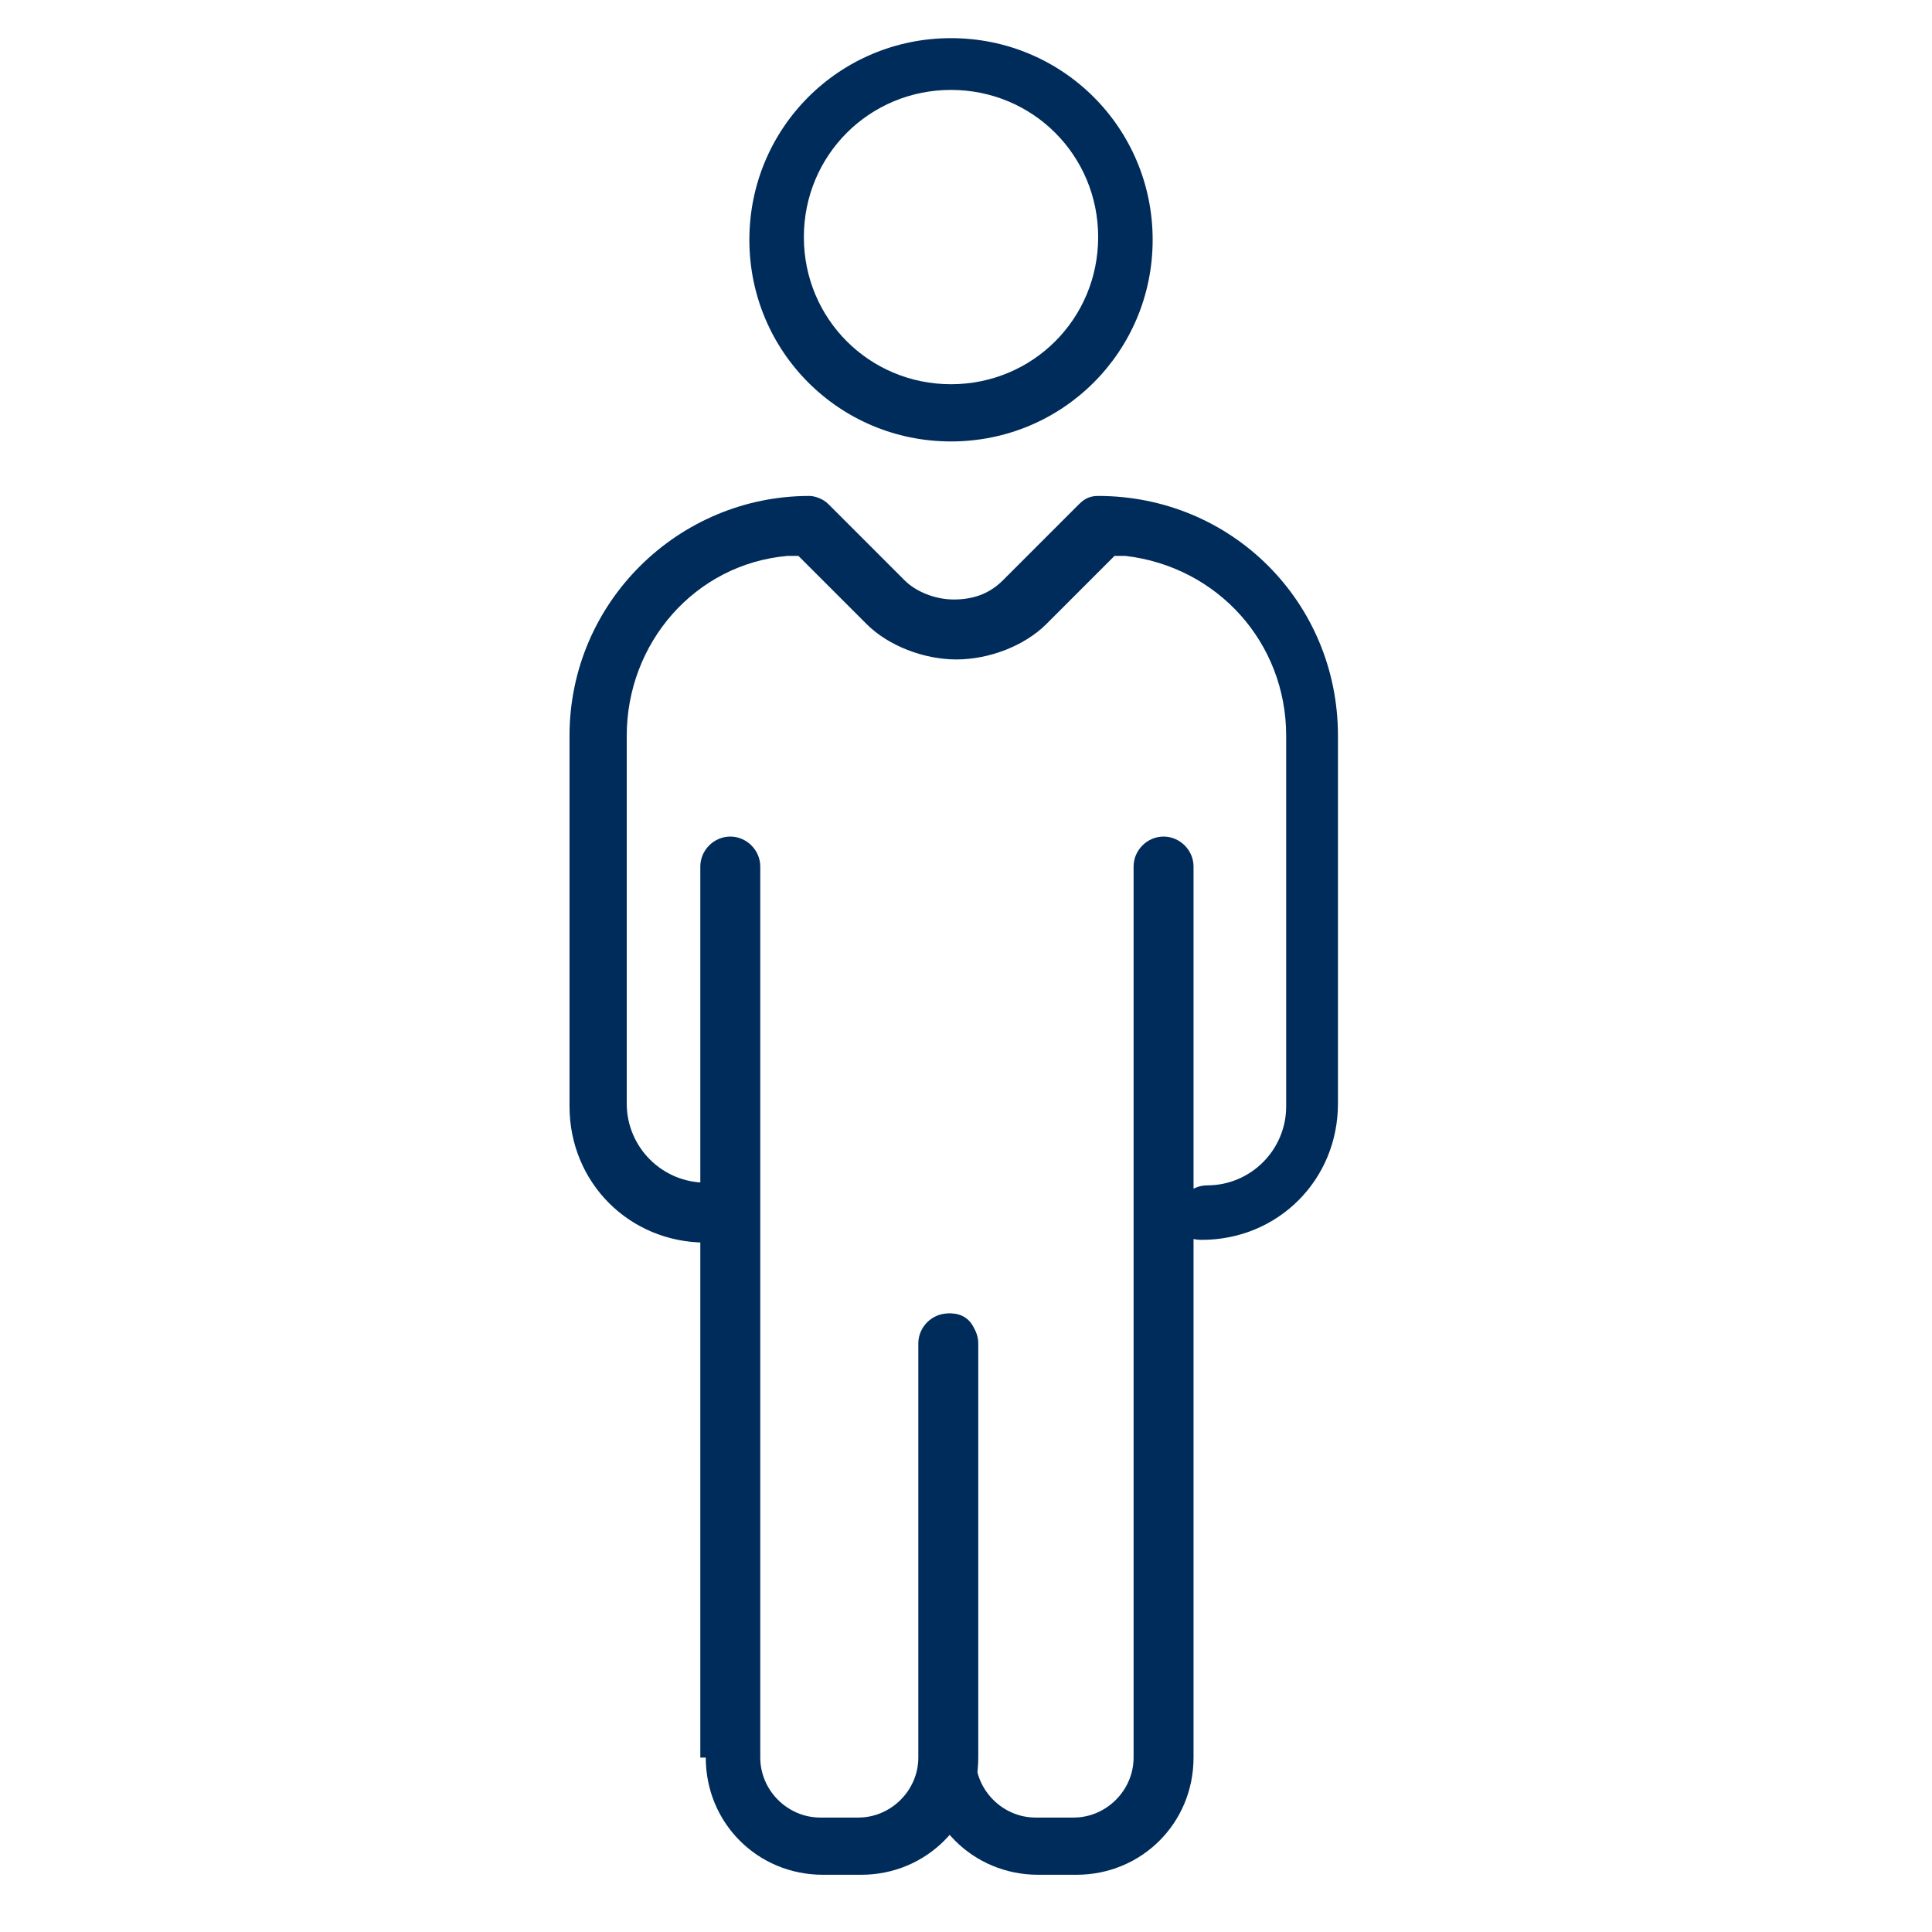
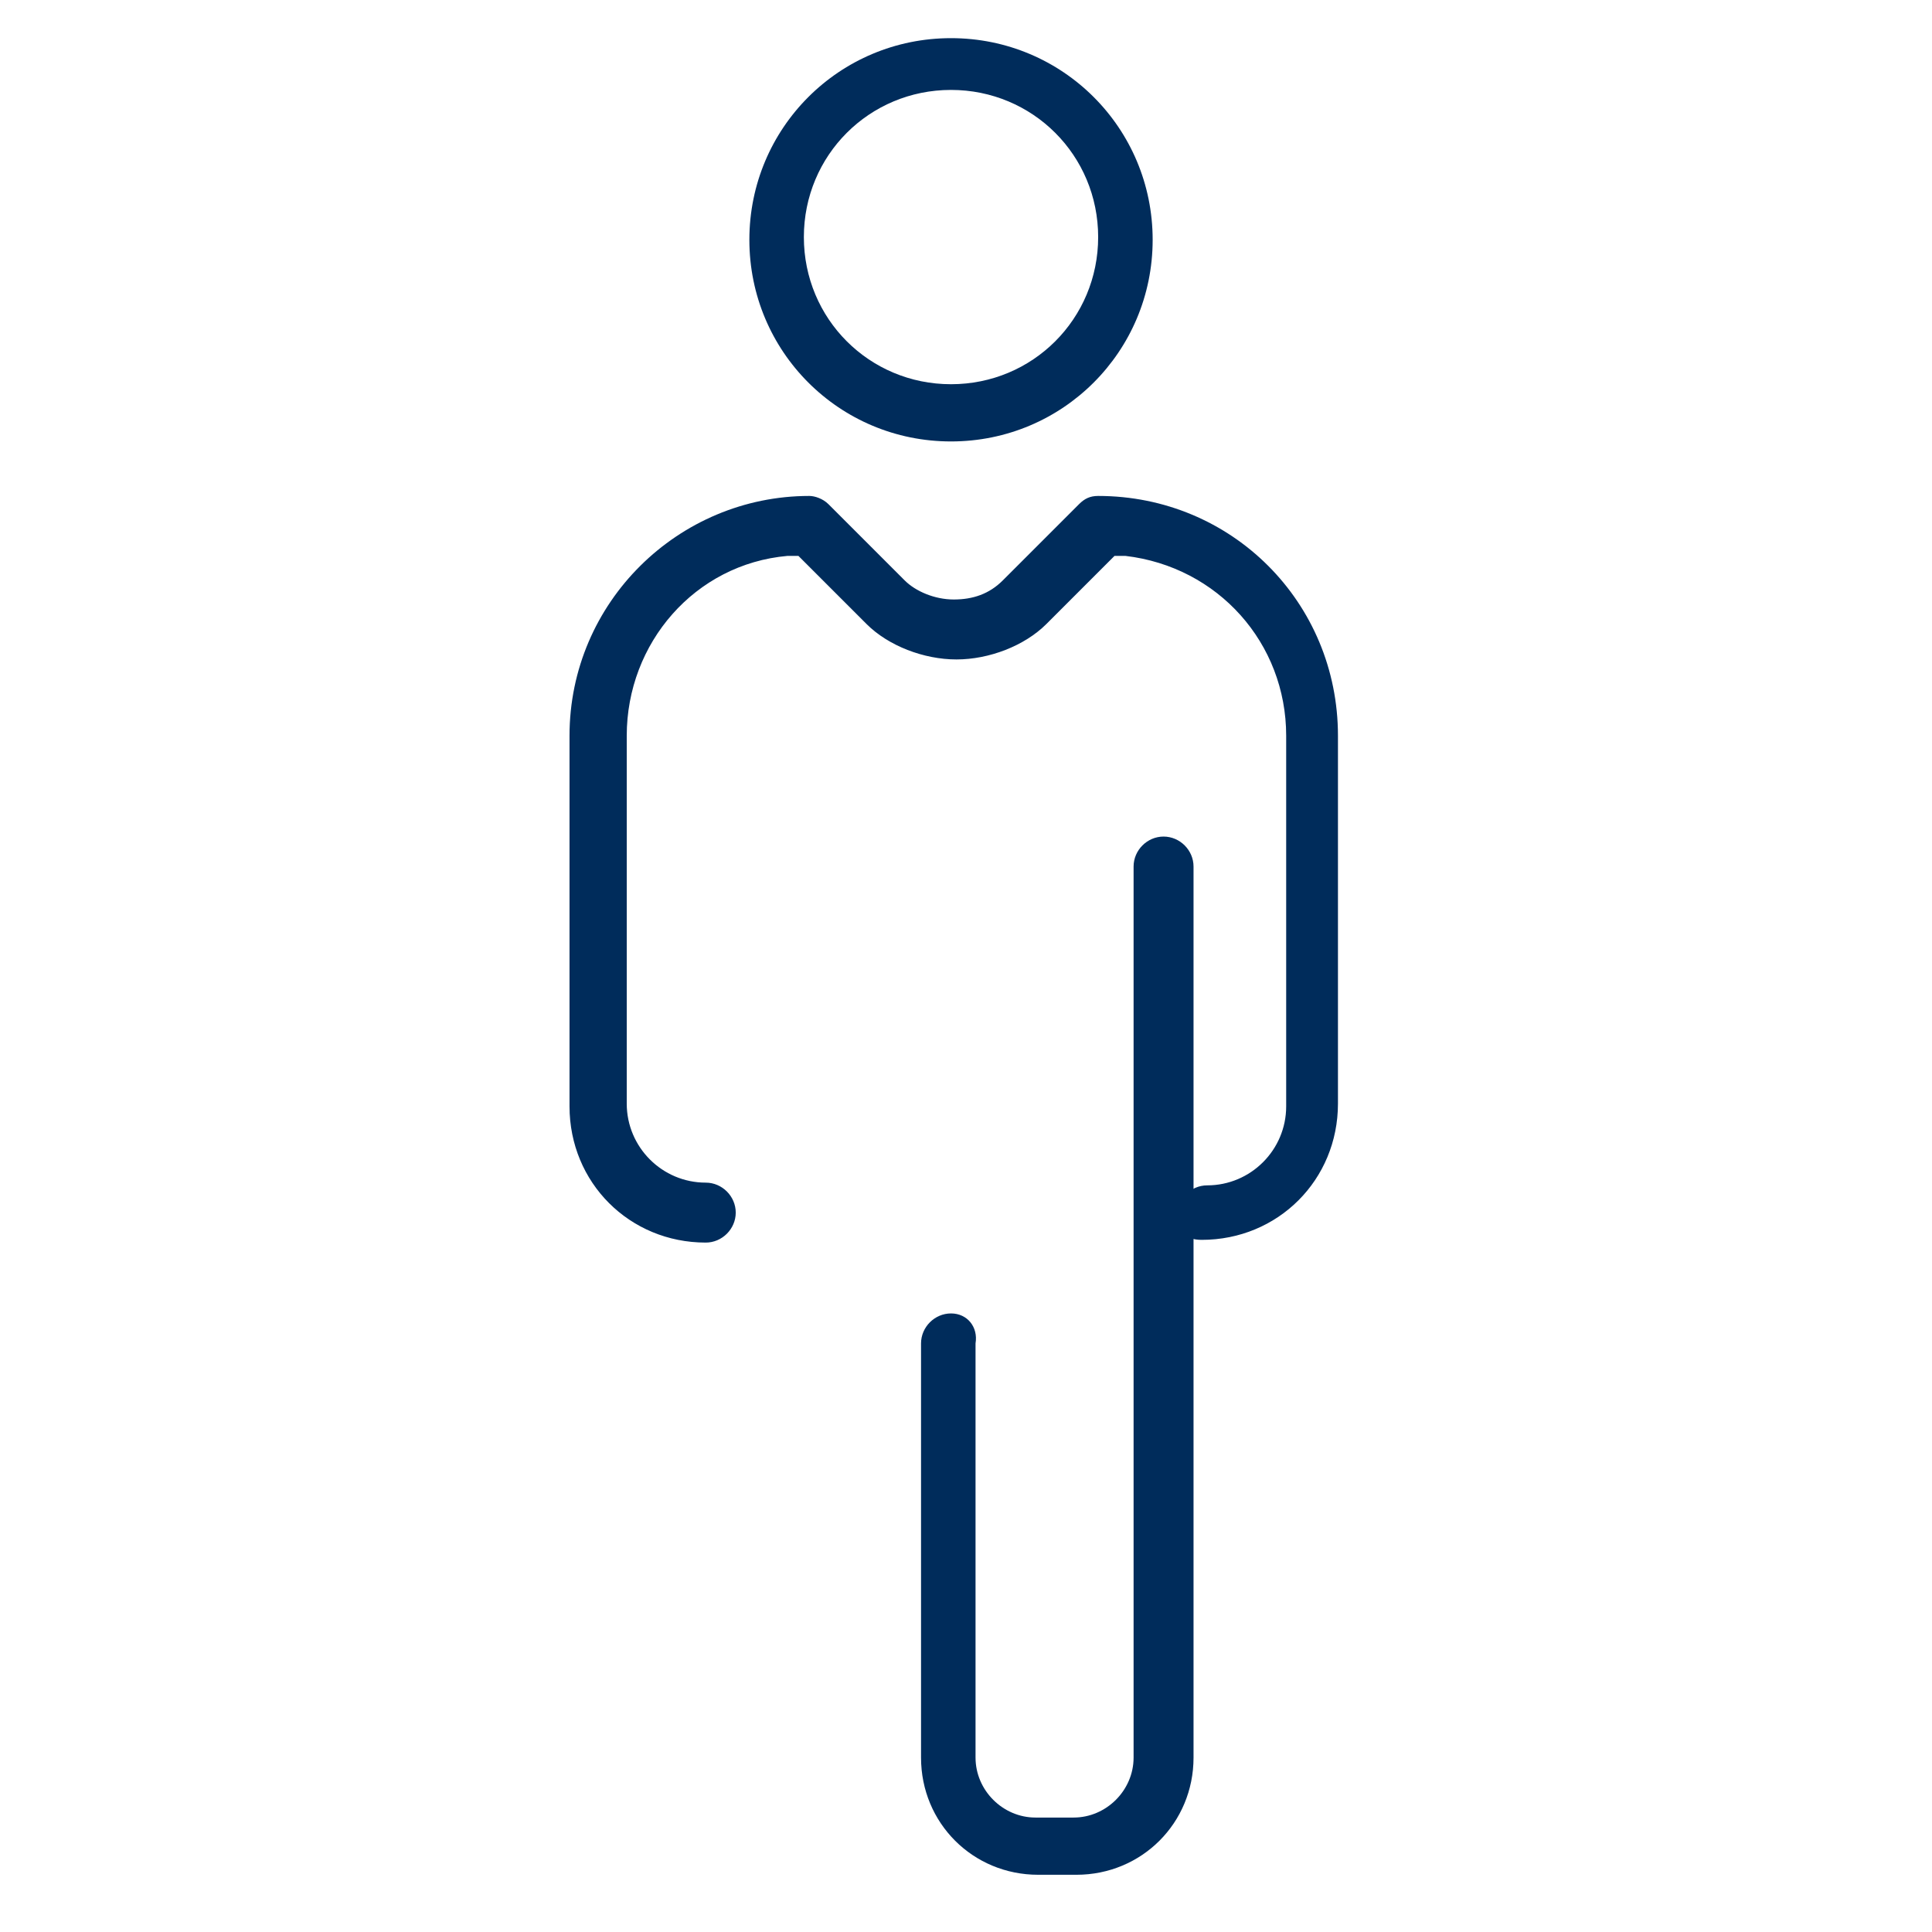
<svg xmlns="http://www.w3.org/2000/svg" version="1.1" x="0px" y="0px" viewBox="0 0 70.9 70.9" style="enable-background:new 0 0 70.9 70.9;" xml:space="preserve">
  <style type="text/css">
	.st0{fill:#002C5B;}
</style>
  <g id="Ebene_1">
</g>
  <g id="Layer_1">
</g>
  <g id="Ńëîé_1">
    <g>
      <path class="st0" d="M44.1,45.5c2.8,0,5-2.2,5-5V27c0-4.9-3.9-8.8-8.8-8.8c-0.3,0-0.5,0.1-0.7,0.3l-2.8,2.8    c-0.5,0.5-1.1,0.7-1.8,0.7h0c-0.7,0-1.4-0.3-1.8-0.7l-2.8-2.8c-0.2-0.2-0.5-0.3-0.7-0.3c-4.8,0-8.8,3.9-8.8,8.8v13.6    c0,2.8,2.2,5,5,5c0.6,0,1.1-0.5,1.1-1.1s-0.5-1.1-1.1-1.1c-1.6,0-2.9-1.3-2.9-2.9V27c0-3.4,2.5-6.3,5.9-6.6l0.4,0l2.5,2.5    c0.8,0.8,2.1,1.3,3.3,1.3s2.5-0.5,3.3-1.3l2.5-2.5l0.4,0c3.4,0.4,5.9,3.2,5.9,6.6v13.6c0,1.6-1.3,2.9-2.9,2.9    c-0.6,0-1.1,0.5-1.1,1.1S43.5,45.5,44.1,45.5z" />
    </g>
    <g>
-       <path class="st0" d="M25.9,64.5c0,2.4,1.9,4.3,4.3,4.3h1.4c2.4,0,4.3-1.9,4.3-4.3V49.3c0-0.6-0.5-1.1-1.1-1.1s-1.1,0.5-1.1,1.1    v15.2c0,1.2-1,2.2-2.2,2.2h-1.4c-1.2,0-2.2-1-2.2-2.2V31.8c0-0.6-0.5-1.1-1.1-1.1s-1.1,0.5-1.1,1.1V64.5z" />
-     </g>
+       </g>
    <g>
      <path class="st0" d="M34.9,48.2c-0.6,0-1.1,0.5-1.1,1.1v15.2c0,2.4,1.9,4.3,4.3,4.3h1.4c2.4,0,4.3-1.9,4.3-4.3V31.8    c0-0.6-0.5-1.1-1.1-1.1s-1.1,0.5-1.1,1.1v32.7c0,1.2-1,2.2-2.2,2.2h-1.4c-1.2,0-2.2-1-2.2-2.2V49.3C35.9,48.7,35.5,48.2,34.9,48.2    z" />
    </g>
    <g>
      <path class="st0" d="M34.9,16.2c-4.1,0-7.4-3.3-7.4-7.4s3.3-7.4,7.4-7.4s7.4,3.3,7.4,7.4S39,16.2,34.9,16.2z M34.9,3.3    c-3,0-5.4,2.4-5.4,5.4c0,3,2.4,5.4,5.4,5.4s5.4-2.4,5.4-5.4C40.3,5.7,37.9,3.3,34.9,3.3z" />
    </g>
  </g>
</svg>